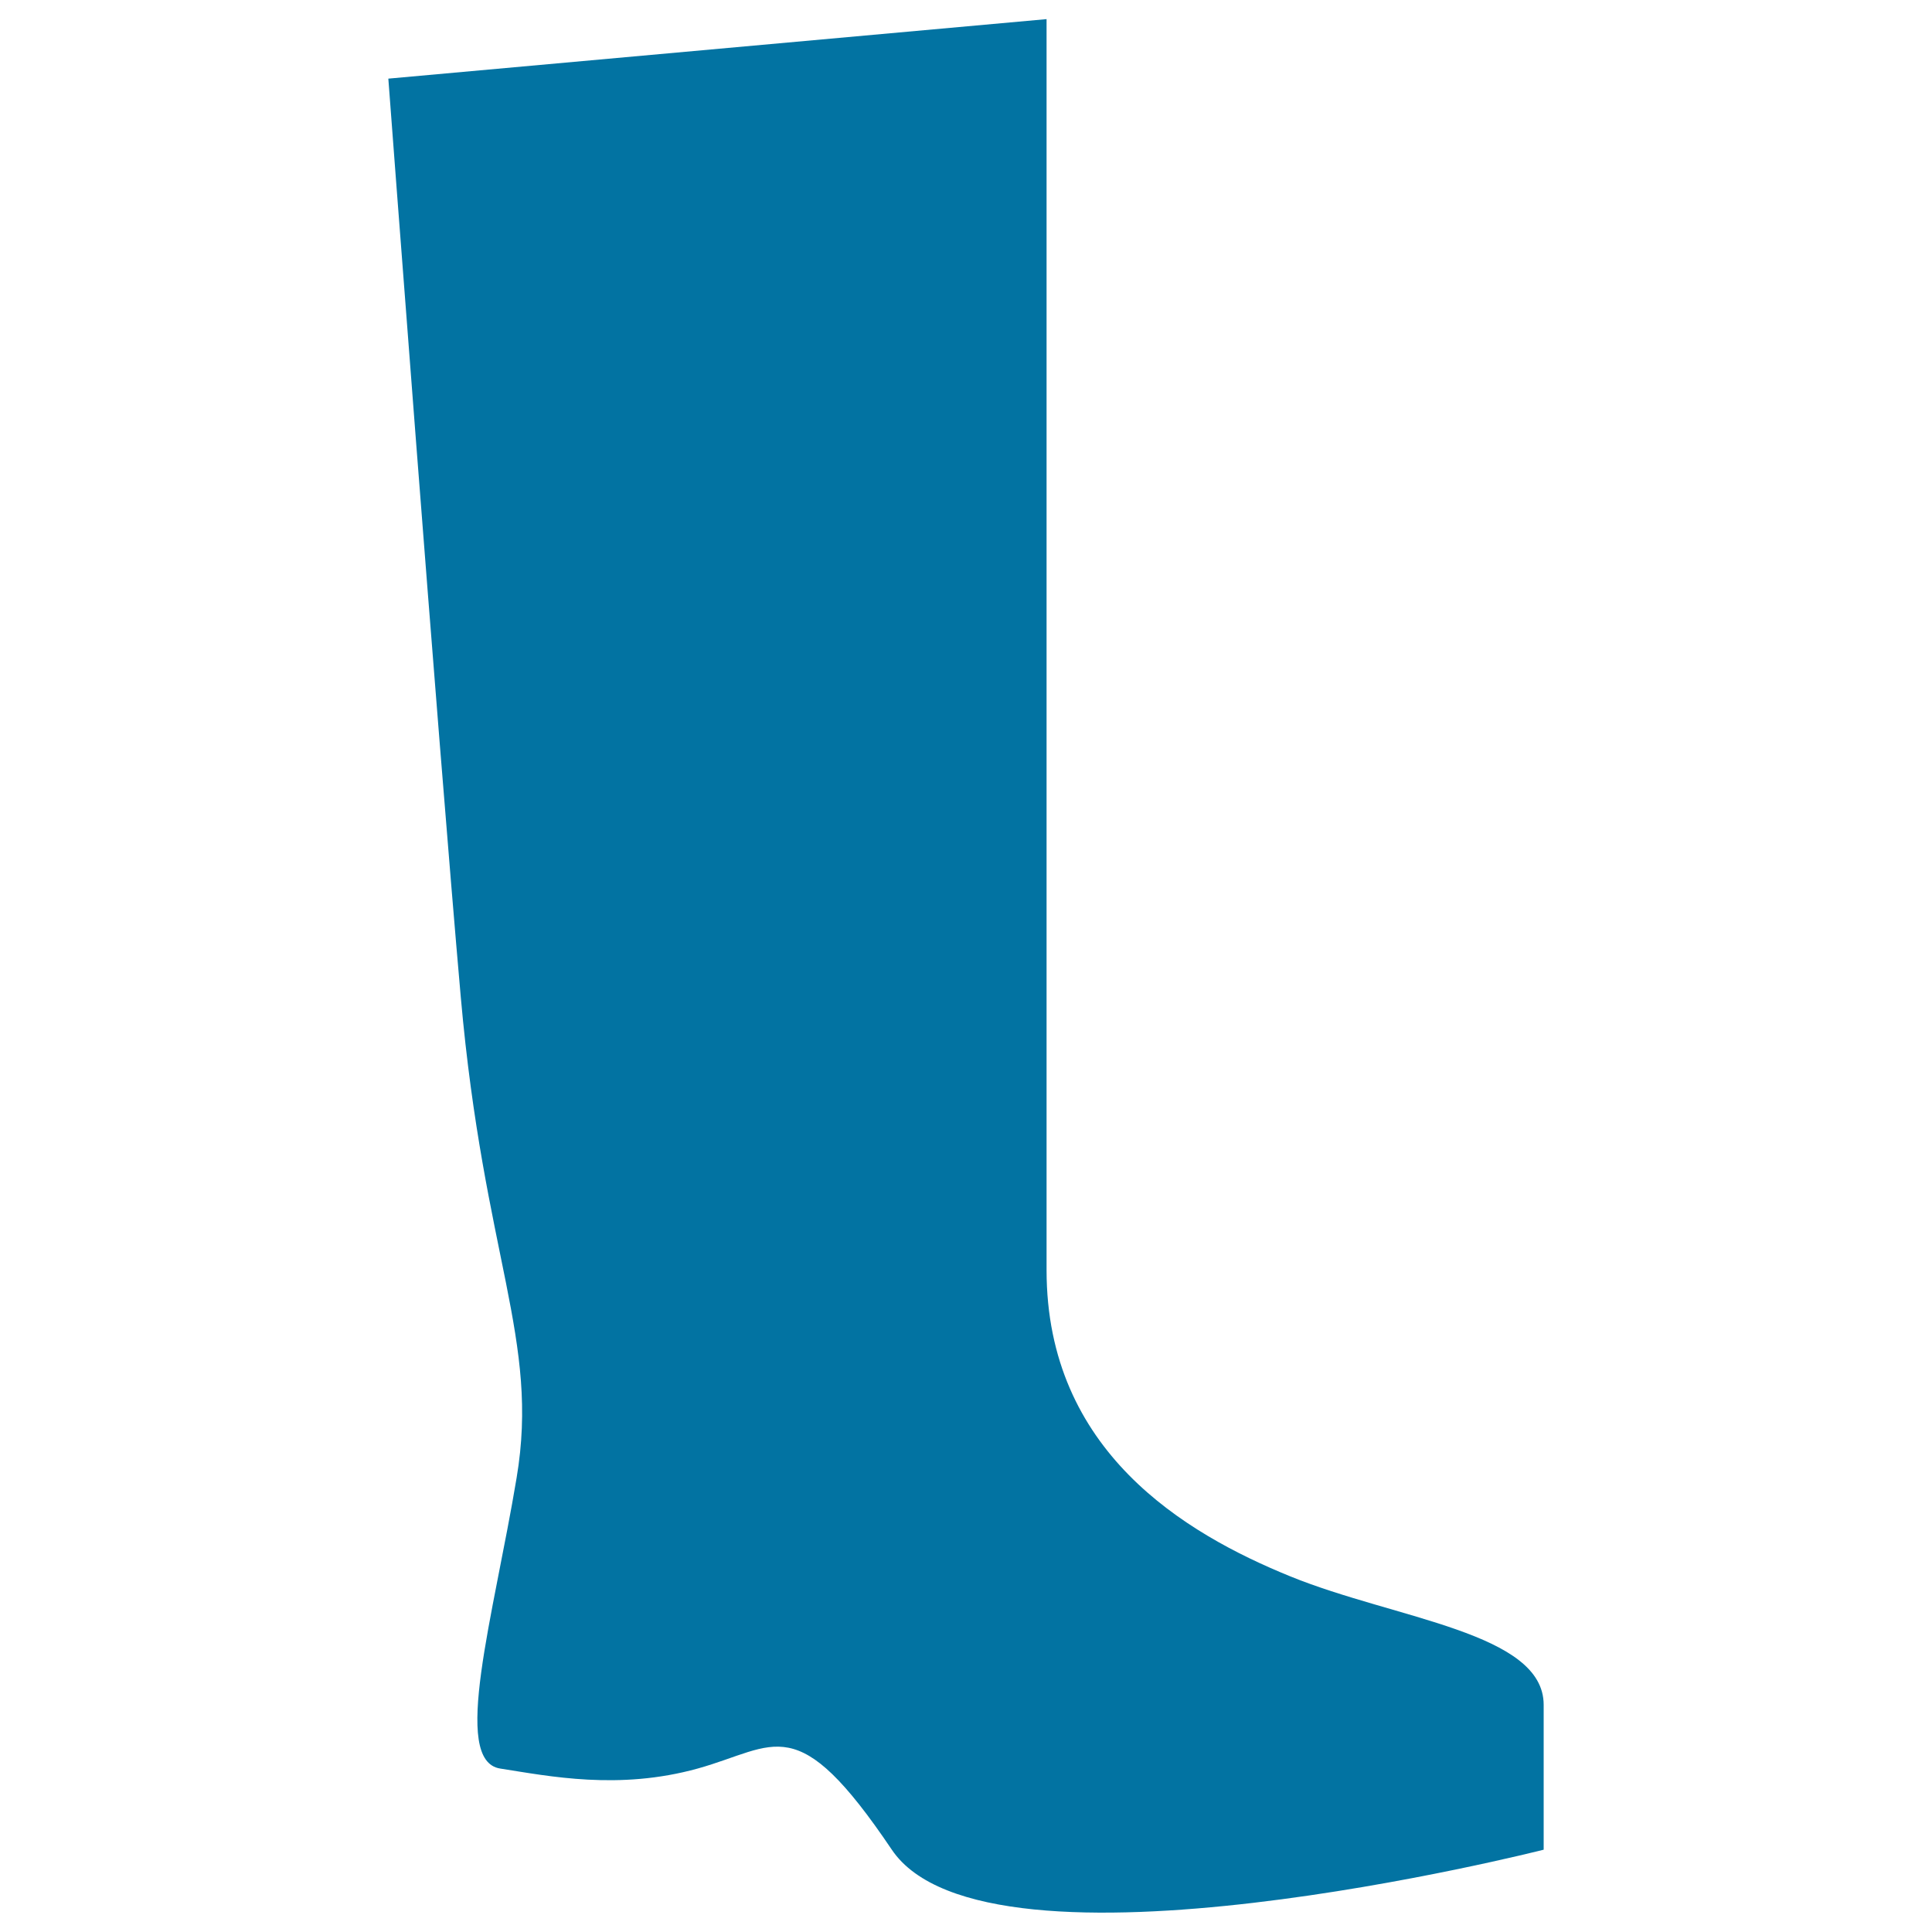
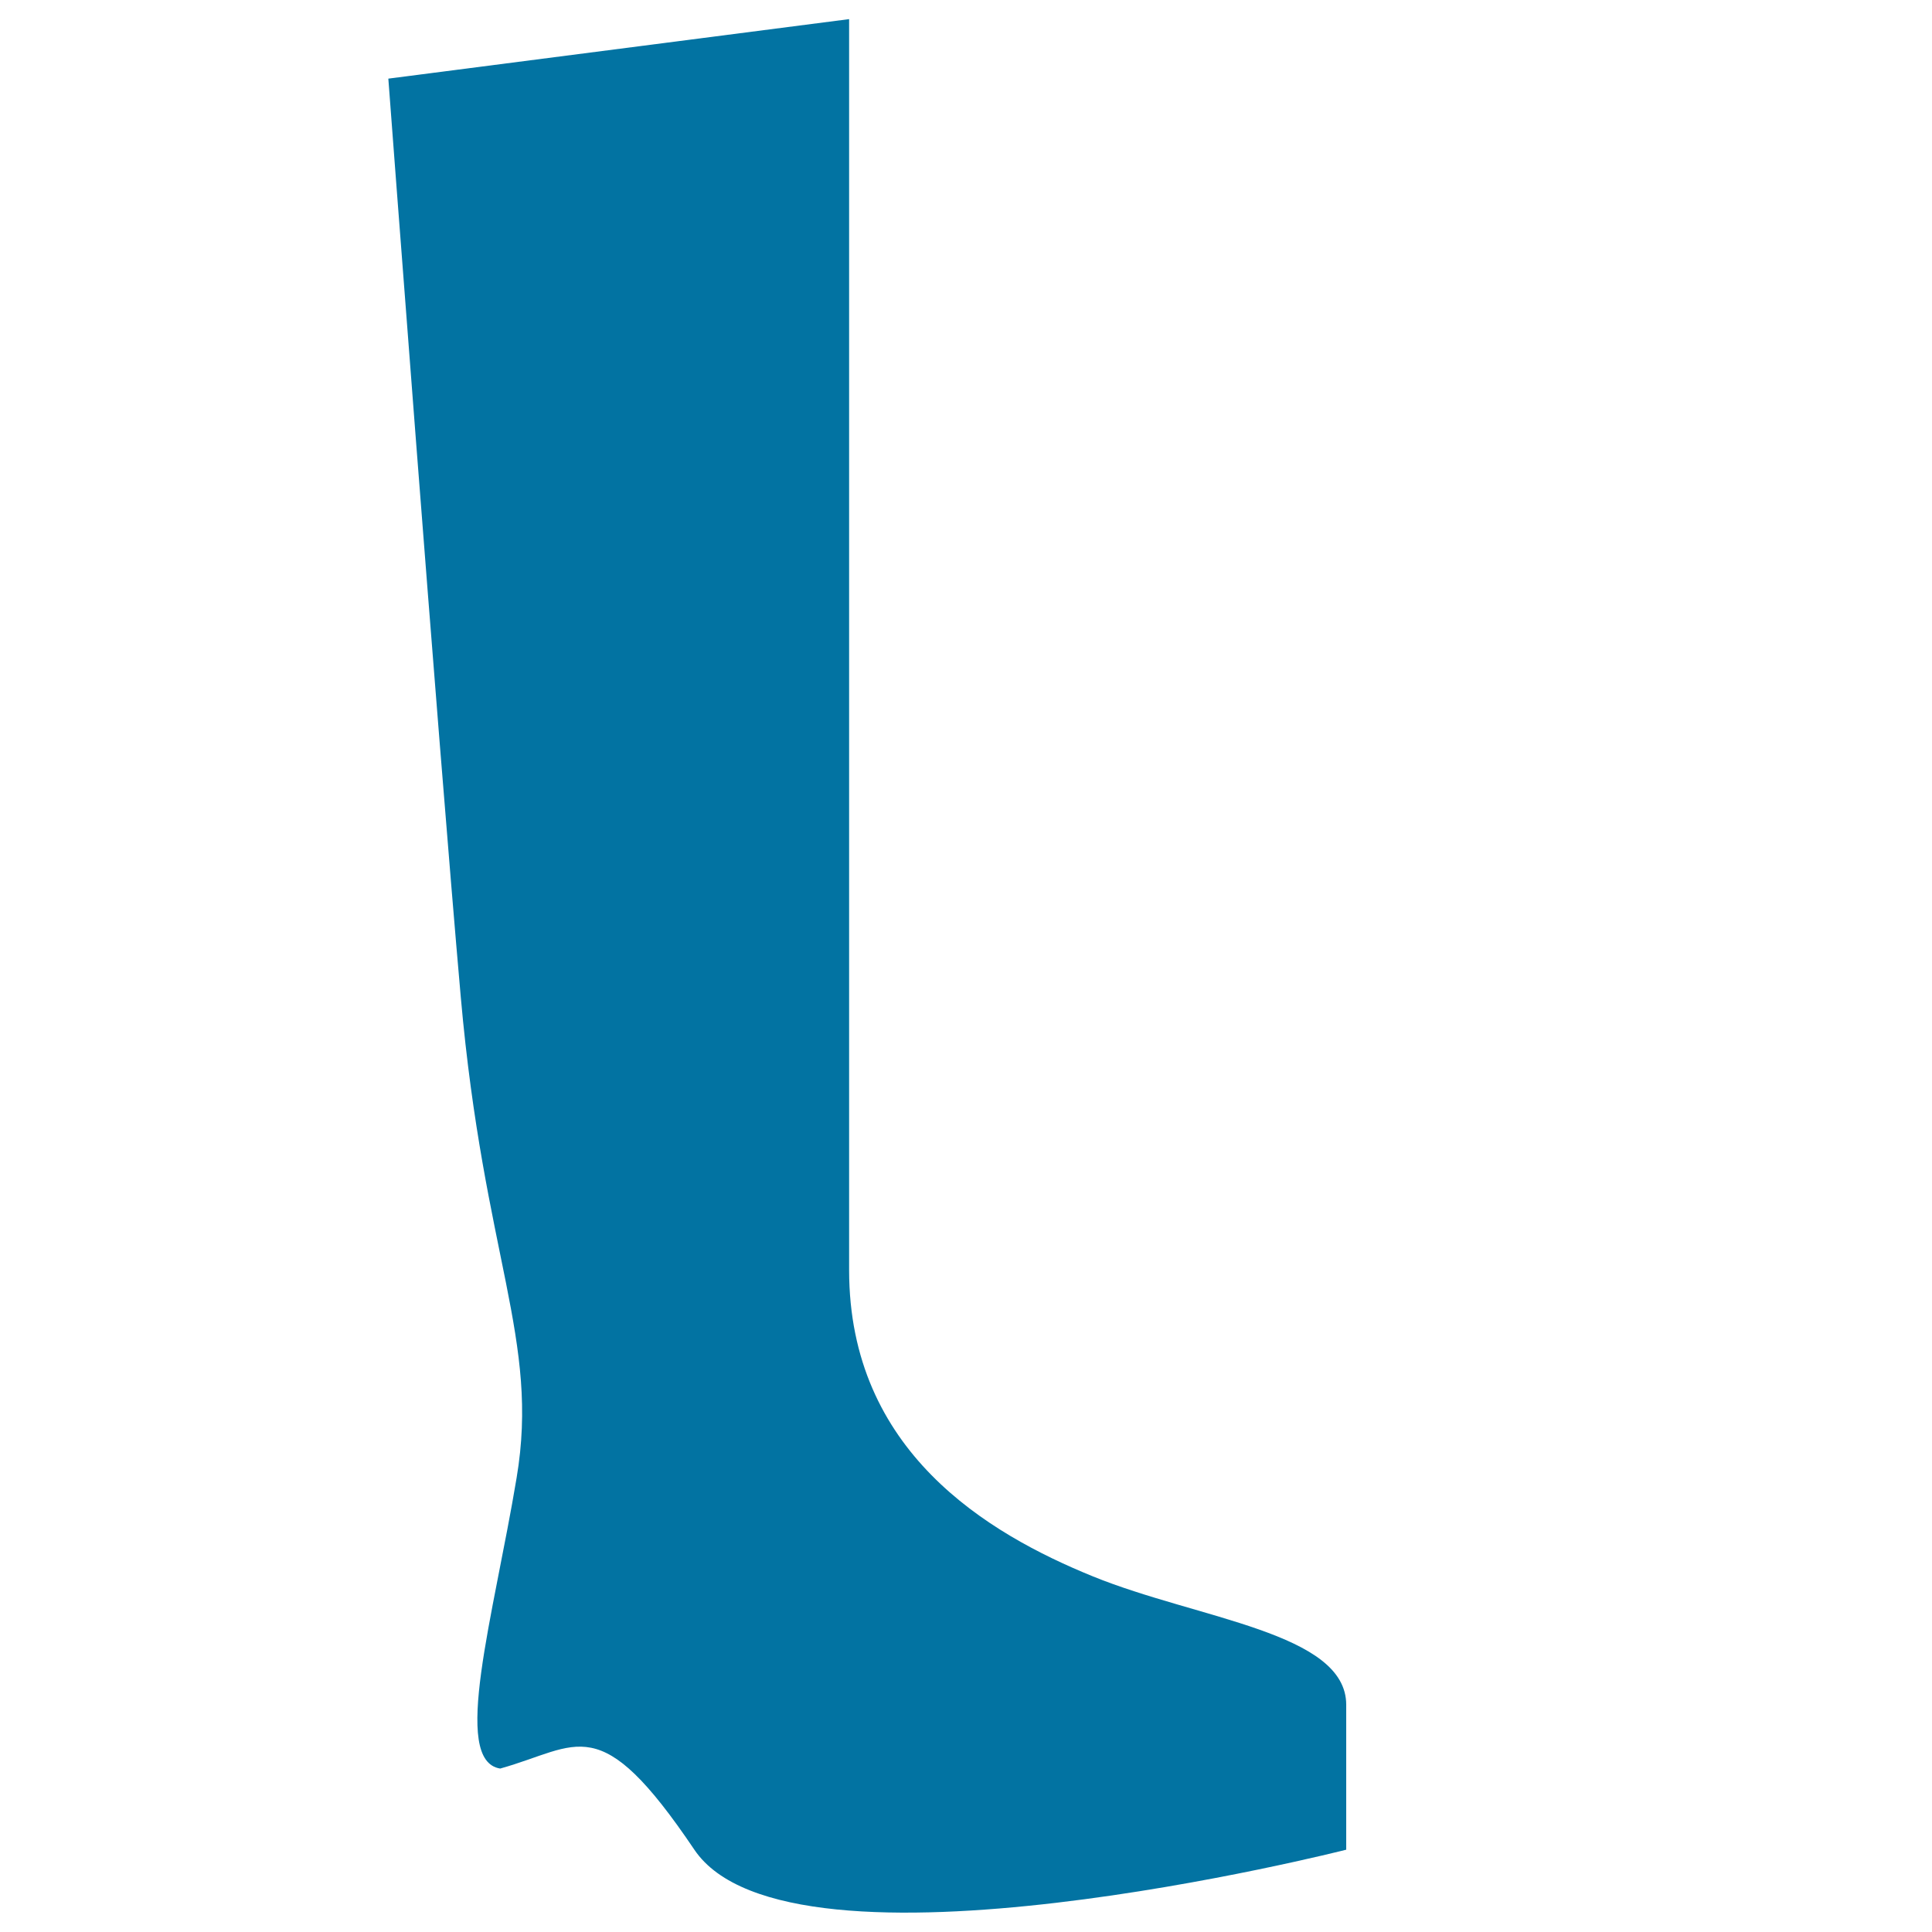
<svg xmlns="http://www.w3.org/2000/svg" viewBox="0 0 1000 1000" style="fill:#0273a2">
  <title>Boot SVG icon</title>
  <g>
    <g>
-       <path d="M267.4,764.9c-11.9,71.6-34.1,146.5-8.5,150.5c25.6,4,61.4,11.3,102.2,0c40.9-11.4,51.1-31.3,100.5,42c49.4,73.3,337.4,0,337.4,0s0-37.5,0-75c0-37.5-76.7-44.3-131.2-66.5c-54.5-22.2-126.1-64.7-126.1-158.5c0-93.7,0-647.5,0-647.5L201,40.7c0,0,25.6,340.8,37.5,475.4C250.4,650.7,279.4,693.3,267.4,764.9z" />
+       <path d="M267.4,764.9c-11.9,71.6-34.1,146.5-8.5,150.5c40.9-11.4,51.1-31.3,100.5,42c49.4,73.3,337.4,0,337.4,0s0-37.5,0-75c0-37.5-76.7-44.3-131.2-66.5c-54.5-22.2-126.1-64.7-126.1-158.5c0-93.7,0-647.5,0-647.5L201,40.7c0,0,25.6,340.8,37.5,475.4C250.4,650.7,279.4,693.3,267.4,764.9z" />
    </g>
  </g>
</svg>